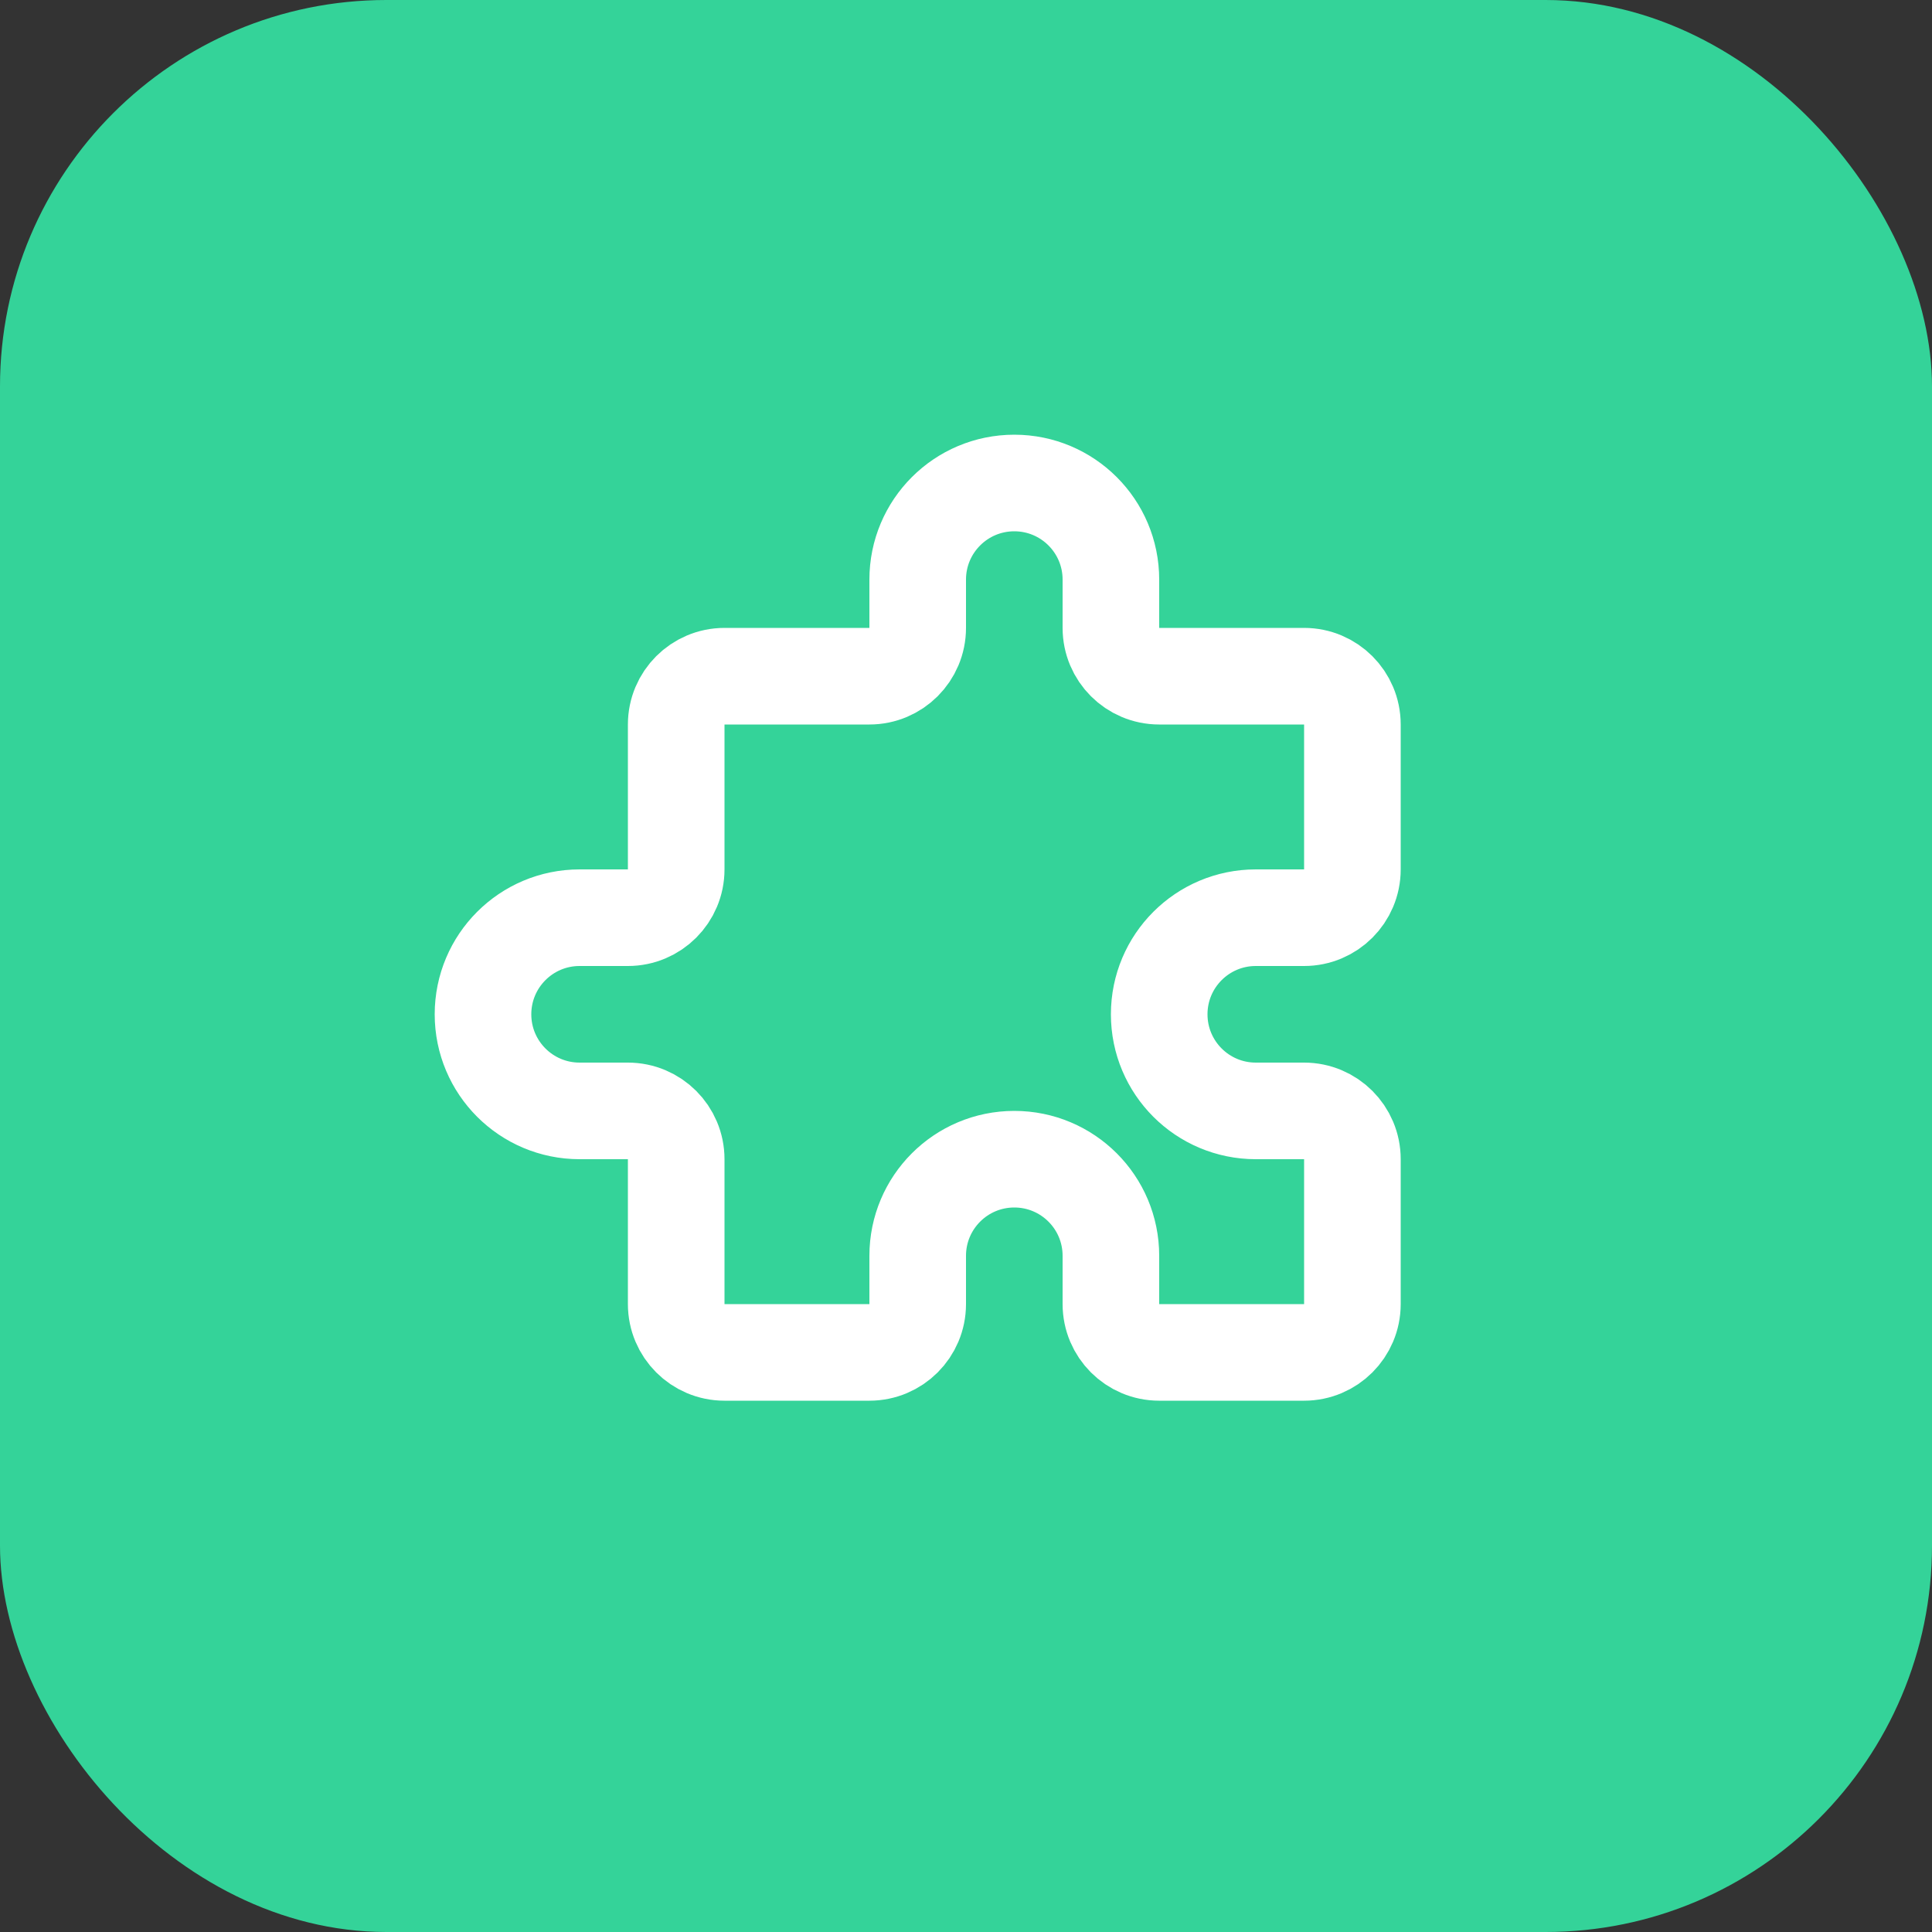
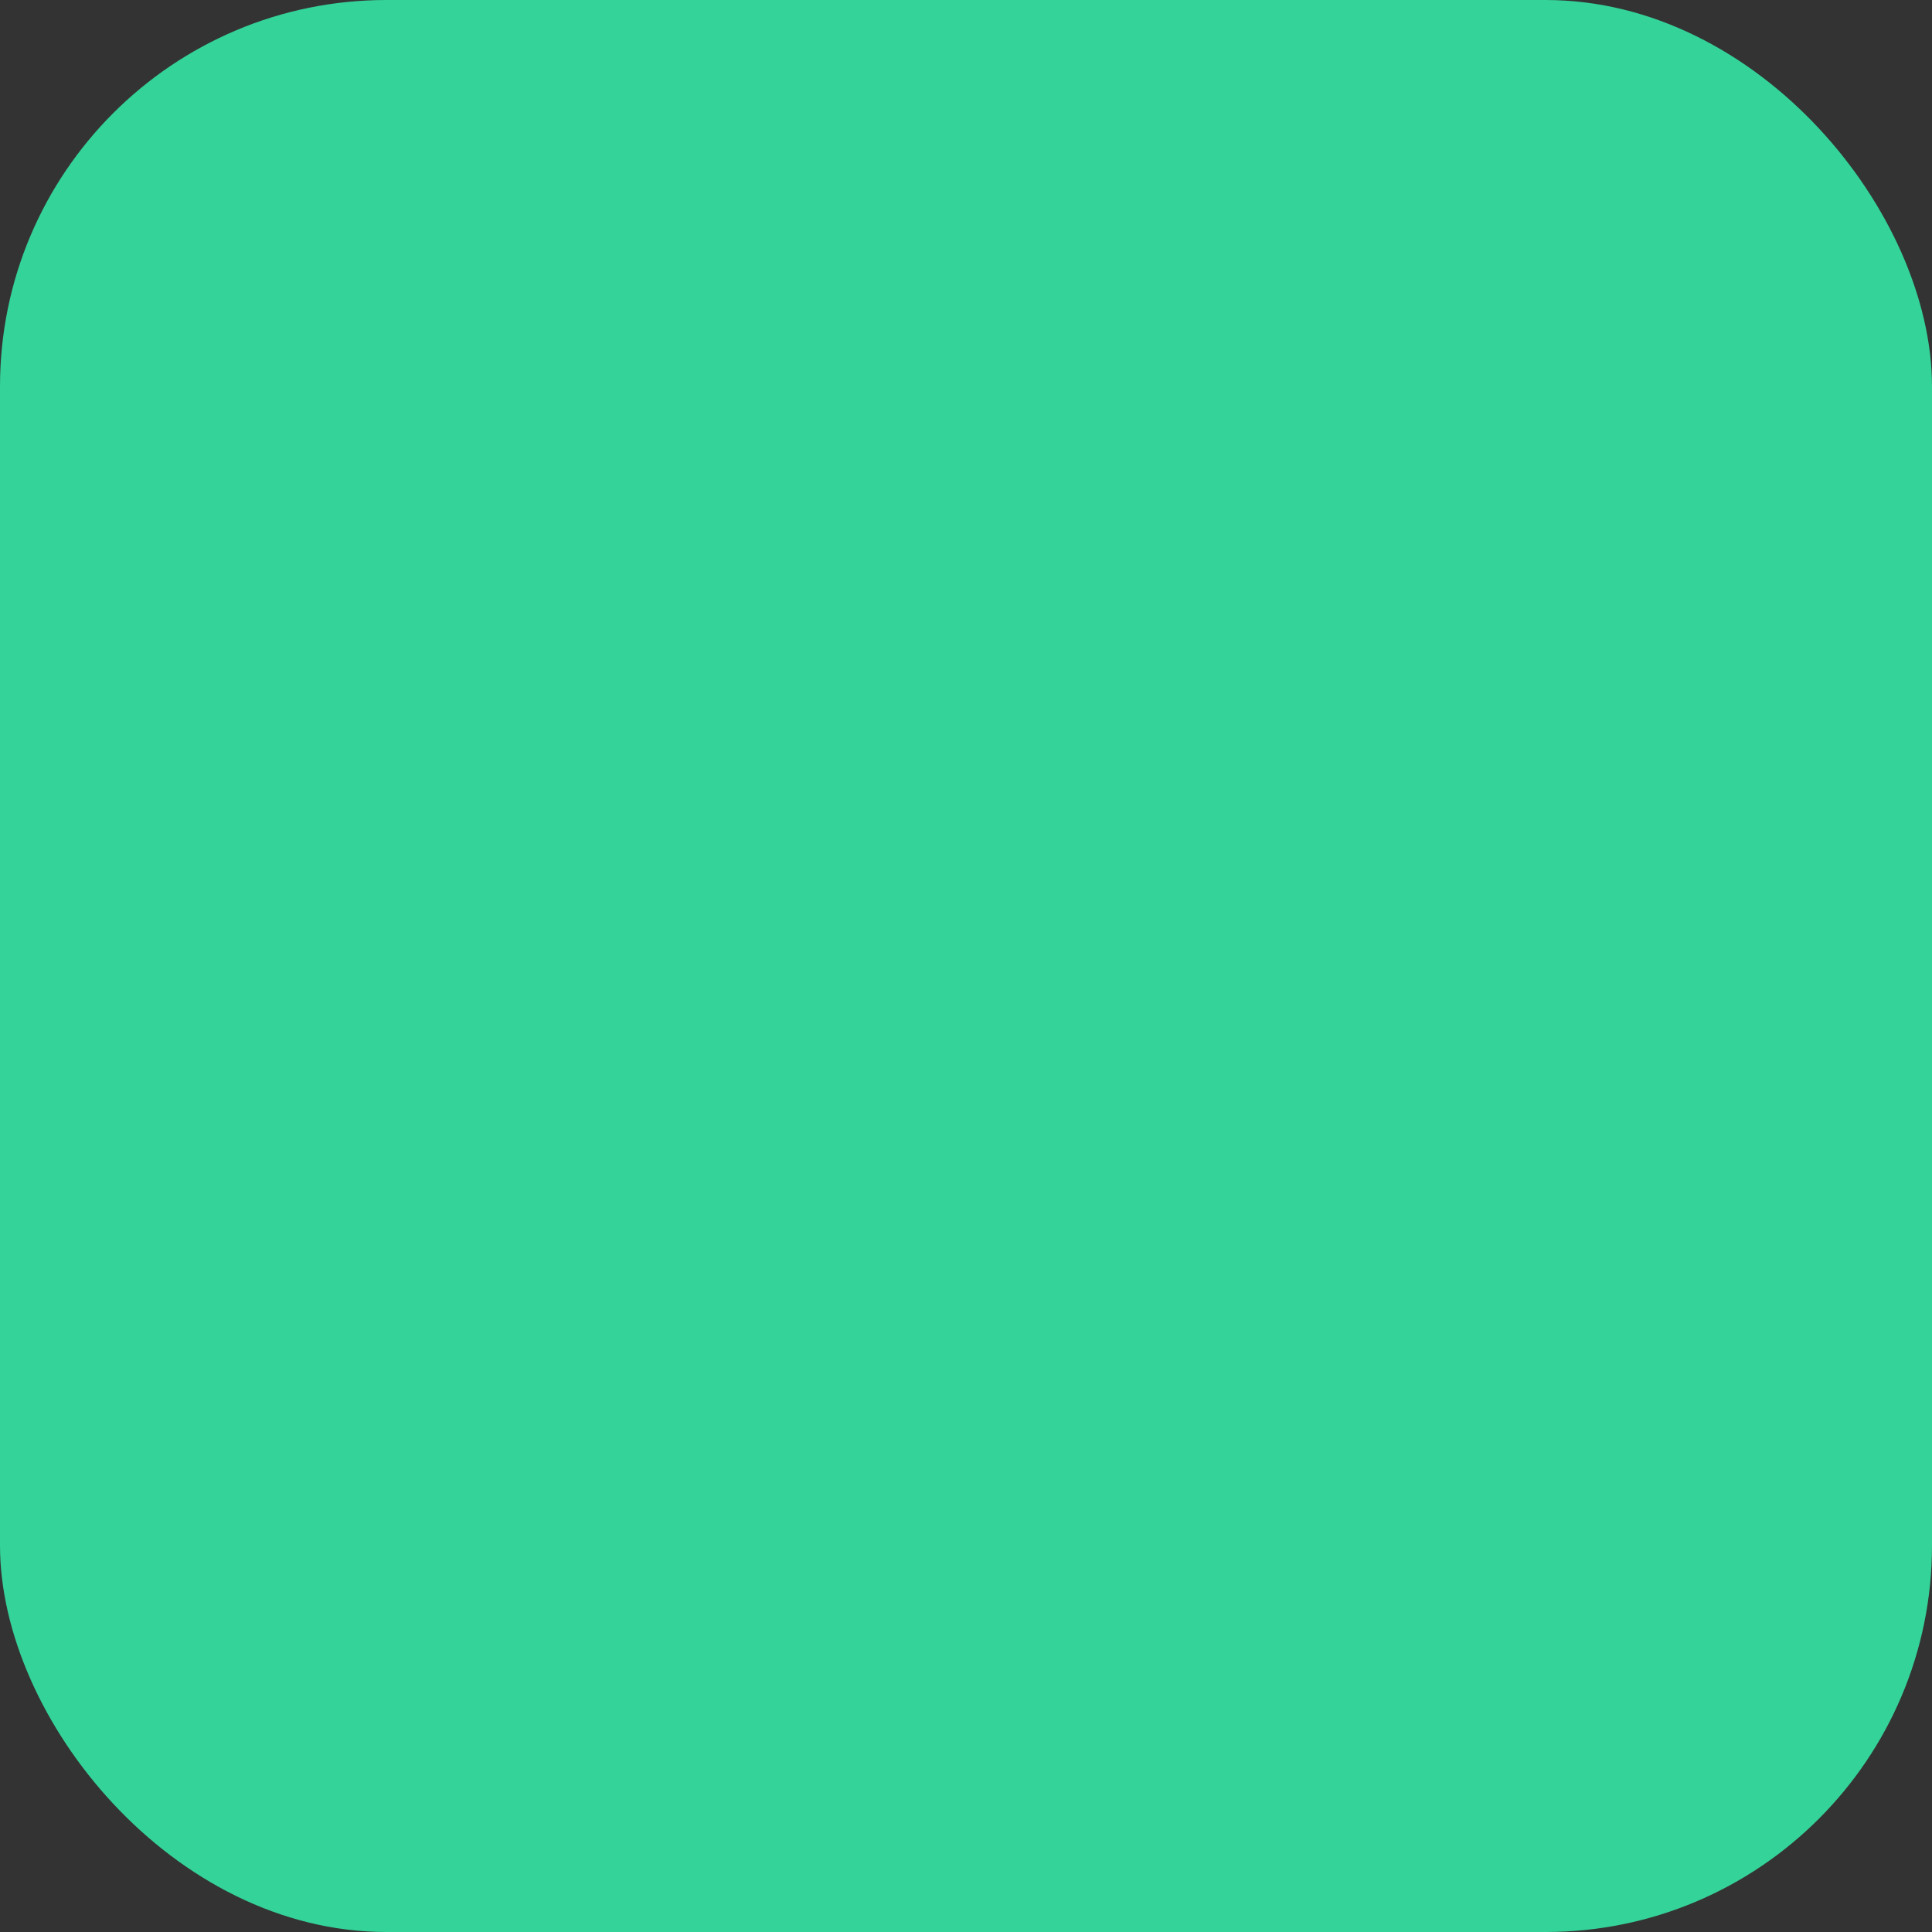
<svg xmlns="http://www.w3.org/2000/svg" width="40" height="40" viewBox="0 0 40 40" fill="none">
  <rect x="0" y="0" width="40" height="40" fill="#333333" stroke="none" />
  <rect width="40" height="40" rx="8" fill="#34D399" />
-   <path d="M19 12C19 10.895 19.895 10 21 10C22.105 10 23 10.895 23 12V13C23 13.552 23.448 14 24 14H27C27.552 14 28 14.448 28 15V18C28 18.552 27.552 19 27 19H26C24.895 19 24 19.895 24 21C24 22.105 24.895 23 26 23H27C27.552 23 28 23.448 28 24V27C28 27.552 27.552 28 27 28H24C23.448 28 23 27.552 23 27V26C23 24.895 22.105 24 21 24C19.895 24 19 24.895 19 26V27C19 27.552 18.552 28 18 28H15C14.448 28 14 27.552 14 27V24C14 23.448 13.552 23 13 23H12C10.895 23 10 22.105 10 21C10 19.895 10.895 19 12 19H13C13.552 19 14 18.552 14 18V15C14 14.448 14.448 14 15 14H18C18.552 14 19 13.552 19 13V12Z" stroke="white" stroke-width="2" stroke-linecap="round" stroke-linejoin="round" />
</svg>